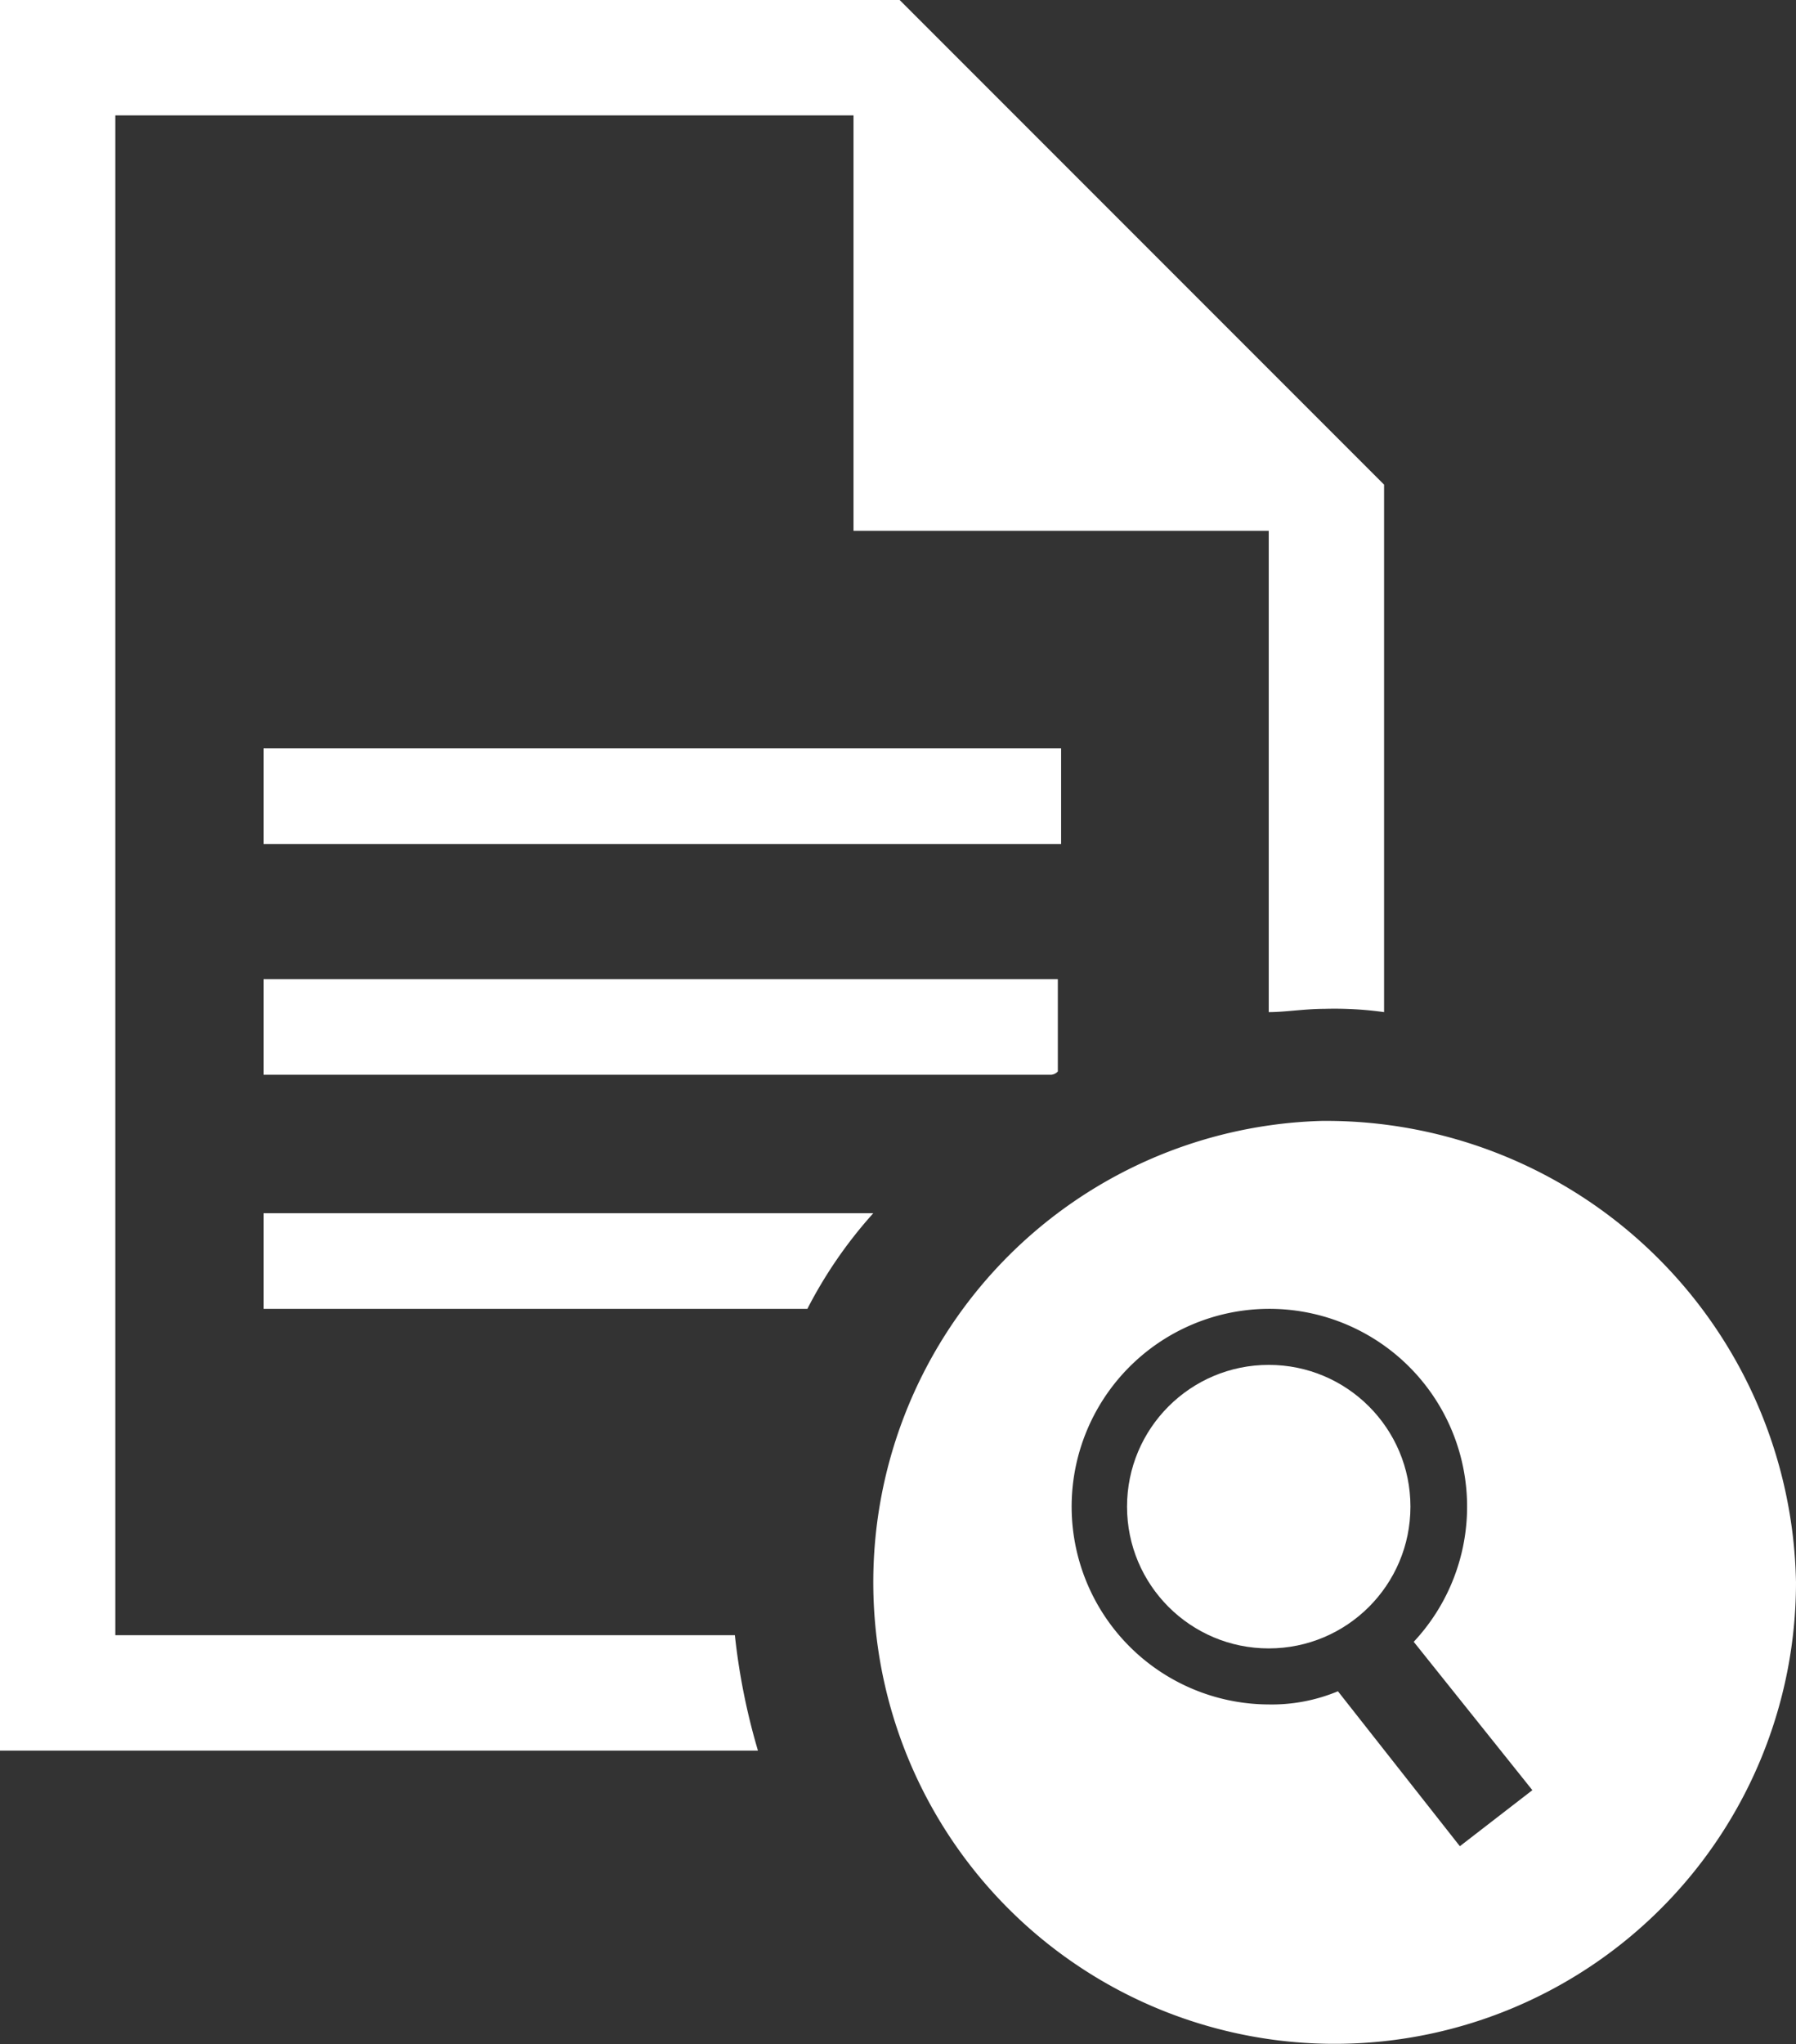
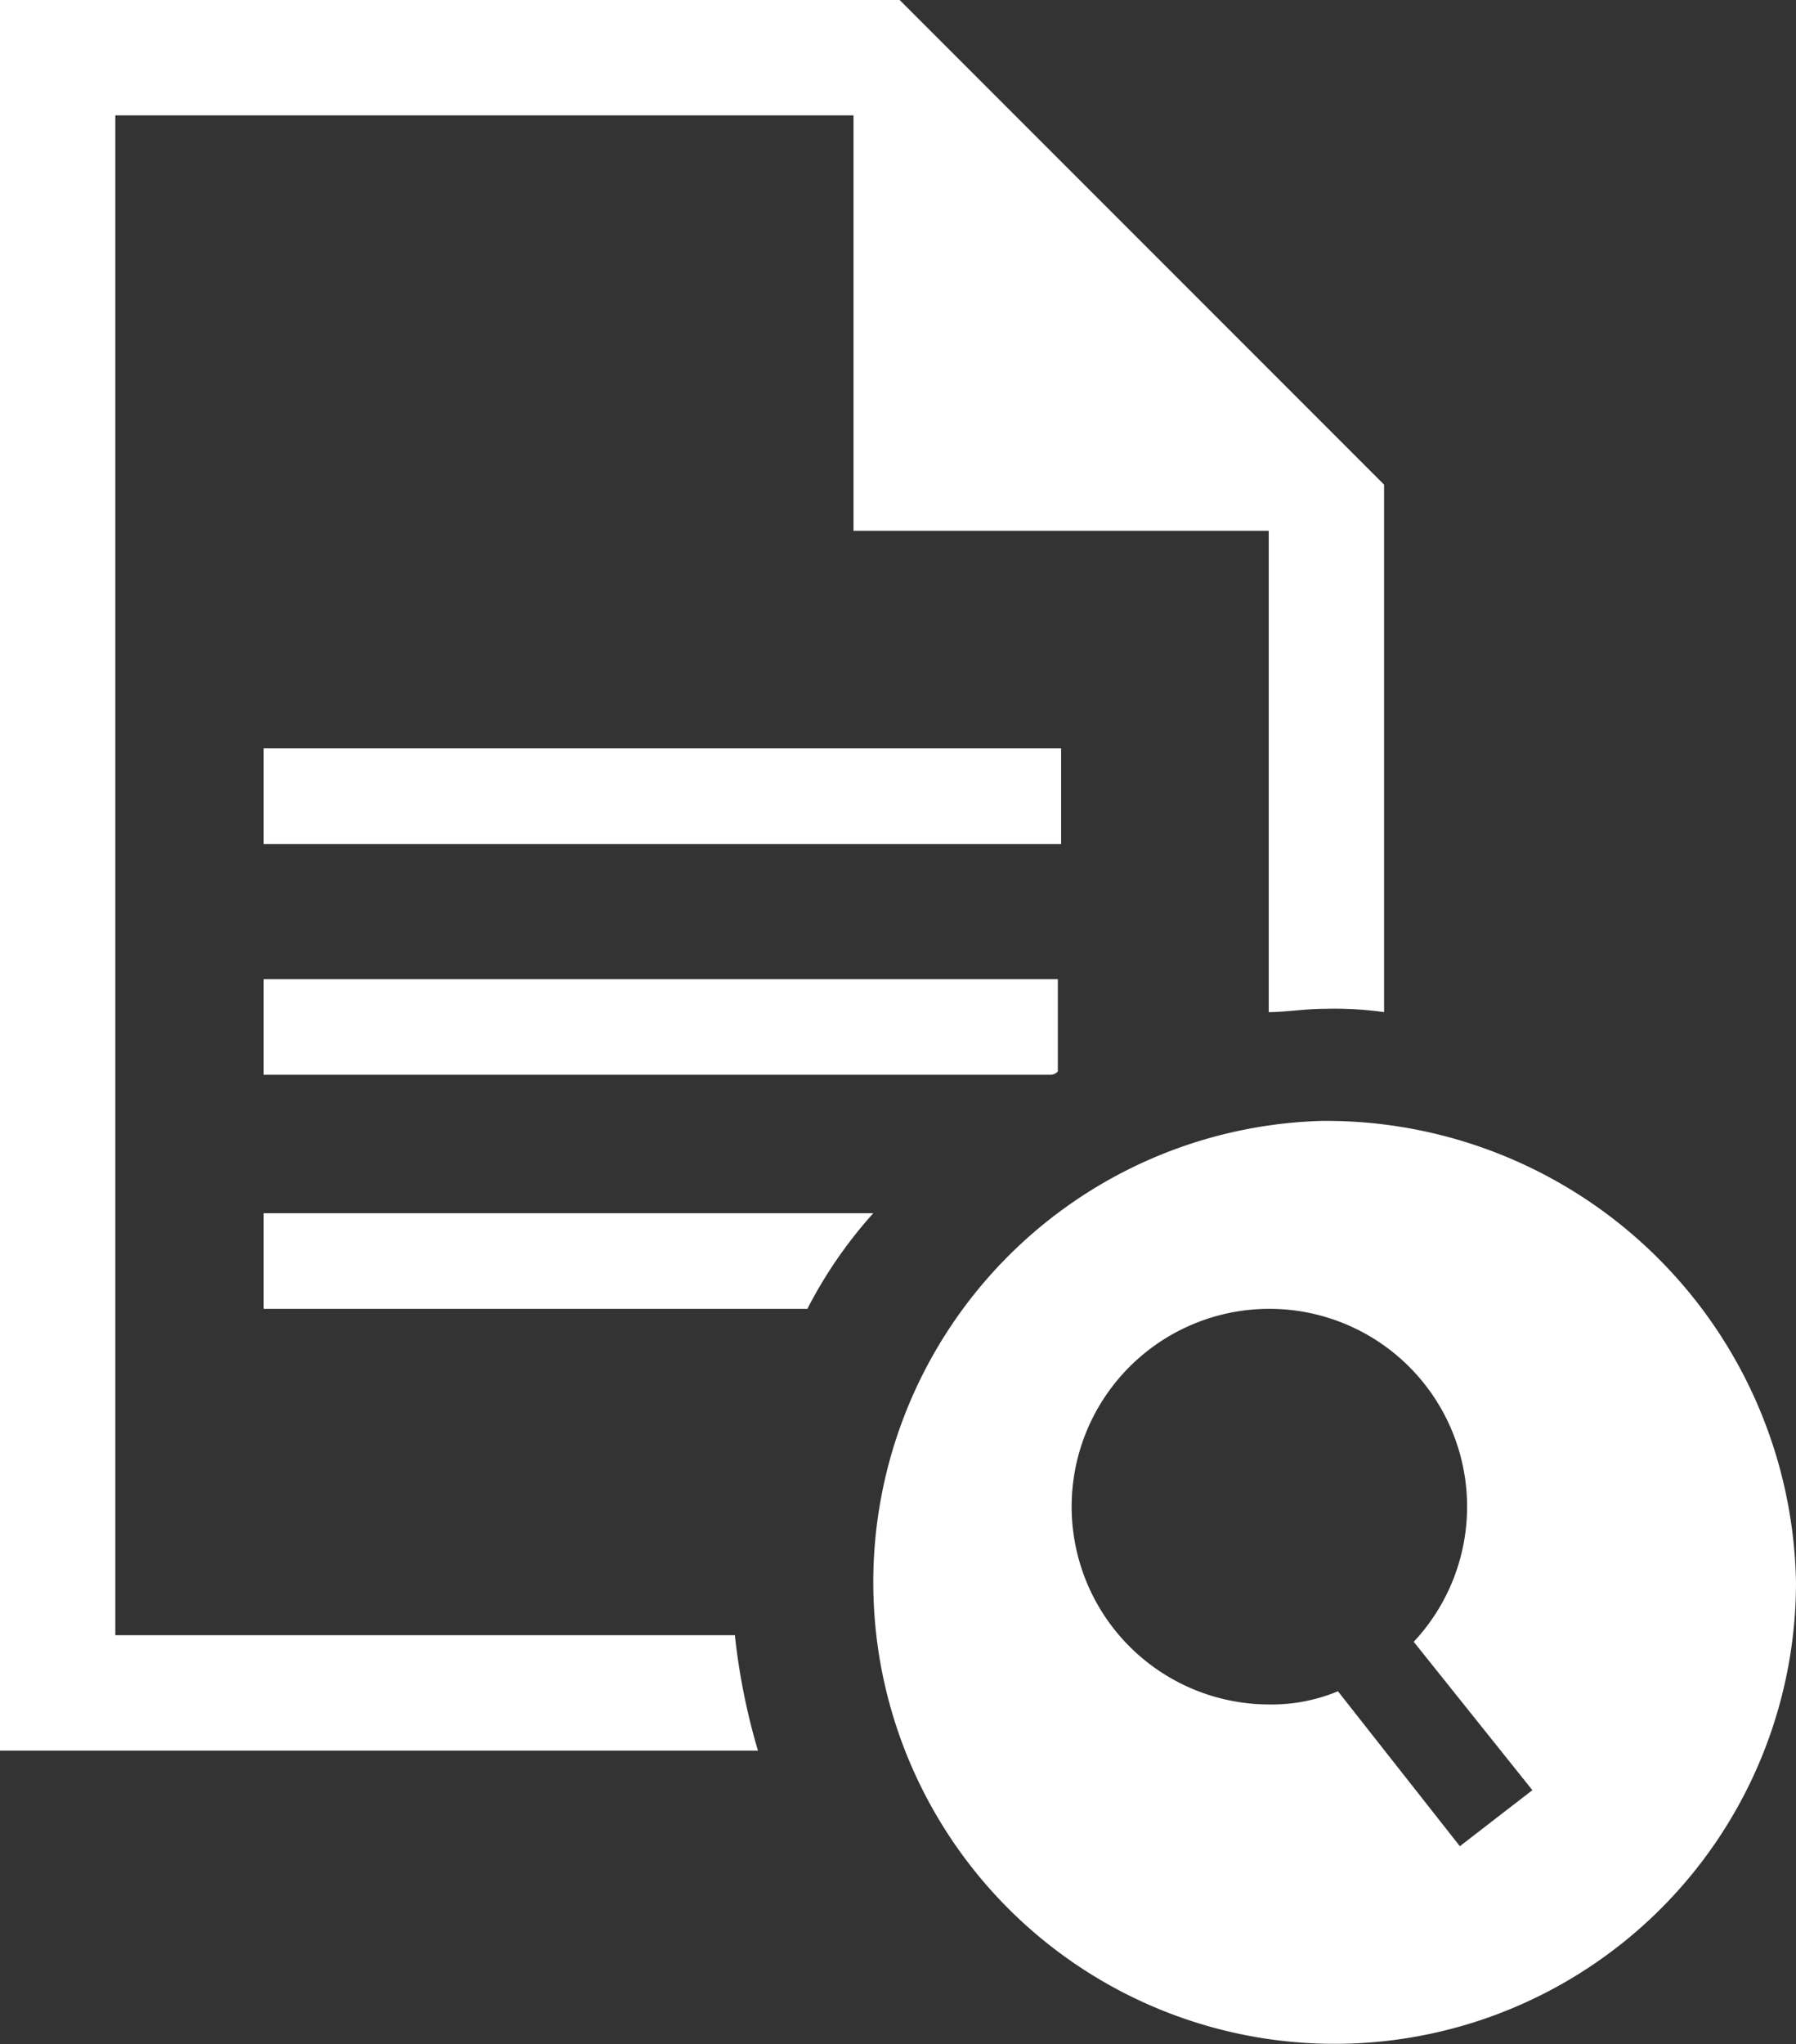
<svg xmlns="http://www.w3.org/2000/svg" viewBox="0 0 54.5 62">
  <rect x="0" y="0" width="54.5" height="62" fill="#333333" stroke="none" />
  <defs>
    <style>.white{fill:#fff;}</style>
  </defs>
  <title>icon_edi_clearing</title>
  <path class="white" d="M37.5,68V21.9H59.9V34.5H72.5V49.1c.5,0,1.1-.1,1.7-.1a10.87,10.87,0,0,1,1.8.1v-16L61.3,18.4H34V71.5H57a19.72,19.72,0,0,1-.7-3.5Z" transform="translate(-34 -18.4)" />
  <rect class="white" x="8" y="22.7" width="24.2" height="2.9" />
  <path class="white" d="M42,51H65.9a.31.31,0,0,0,.2-.1V48.1H42Z" transform="translate(-34 -18.4)" />
  <path class="white" d="M42,55.2v2.9H58.5a13.67,13.67,0,0,1,2-2.9Z" transform="translate(-34 -18.4)" />
-   <circle class="white" cx="38.5" cy="45.7" r="4.3" />
  <path class="white" d="M74.1,52.4a14,14,0,1,0,14.4,14A14.26,14.26,0,0,0,74.1,52.4Zm4.2,22-3.7-4.7a5.22,5.22,0,0,1-2.1.4,6,6,0,1,1,4.4-1.9l3.6,4.5Z" transform="translate(-34 -18.4)" />
</svg>